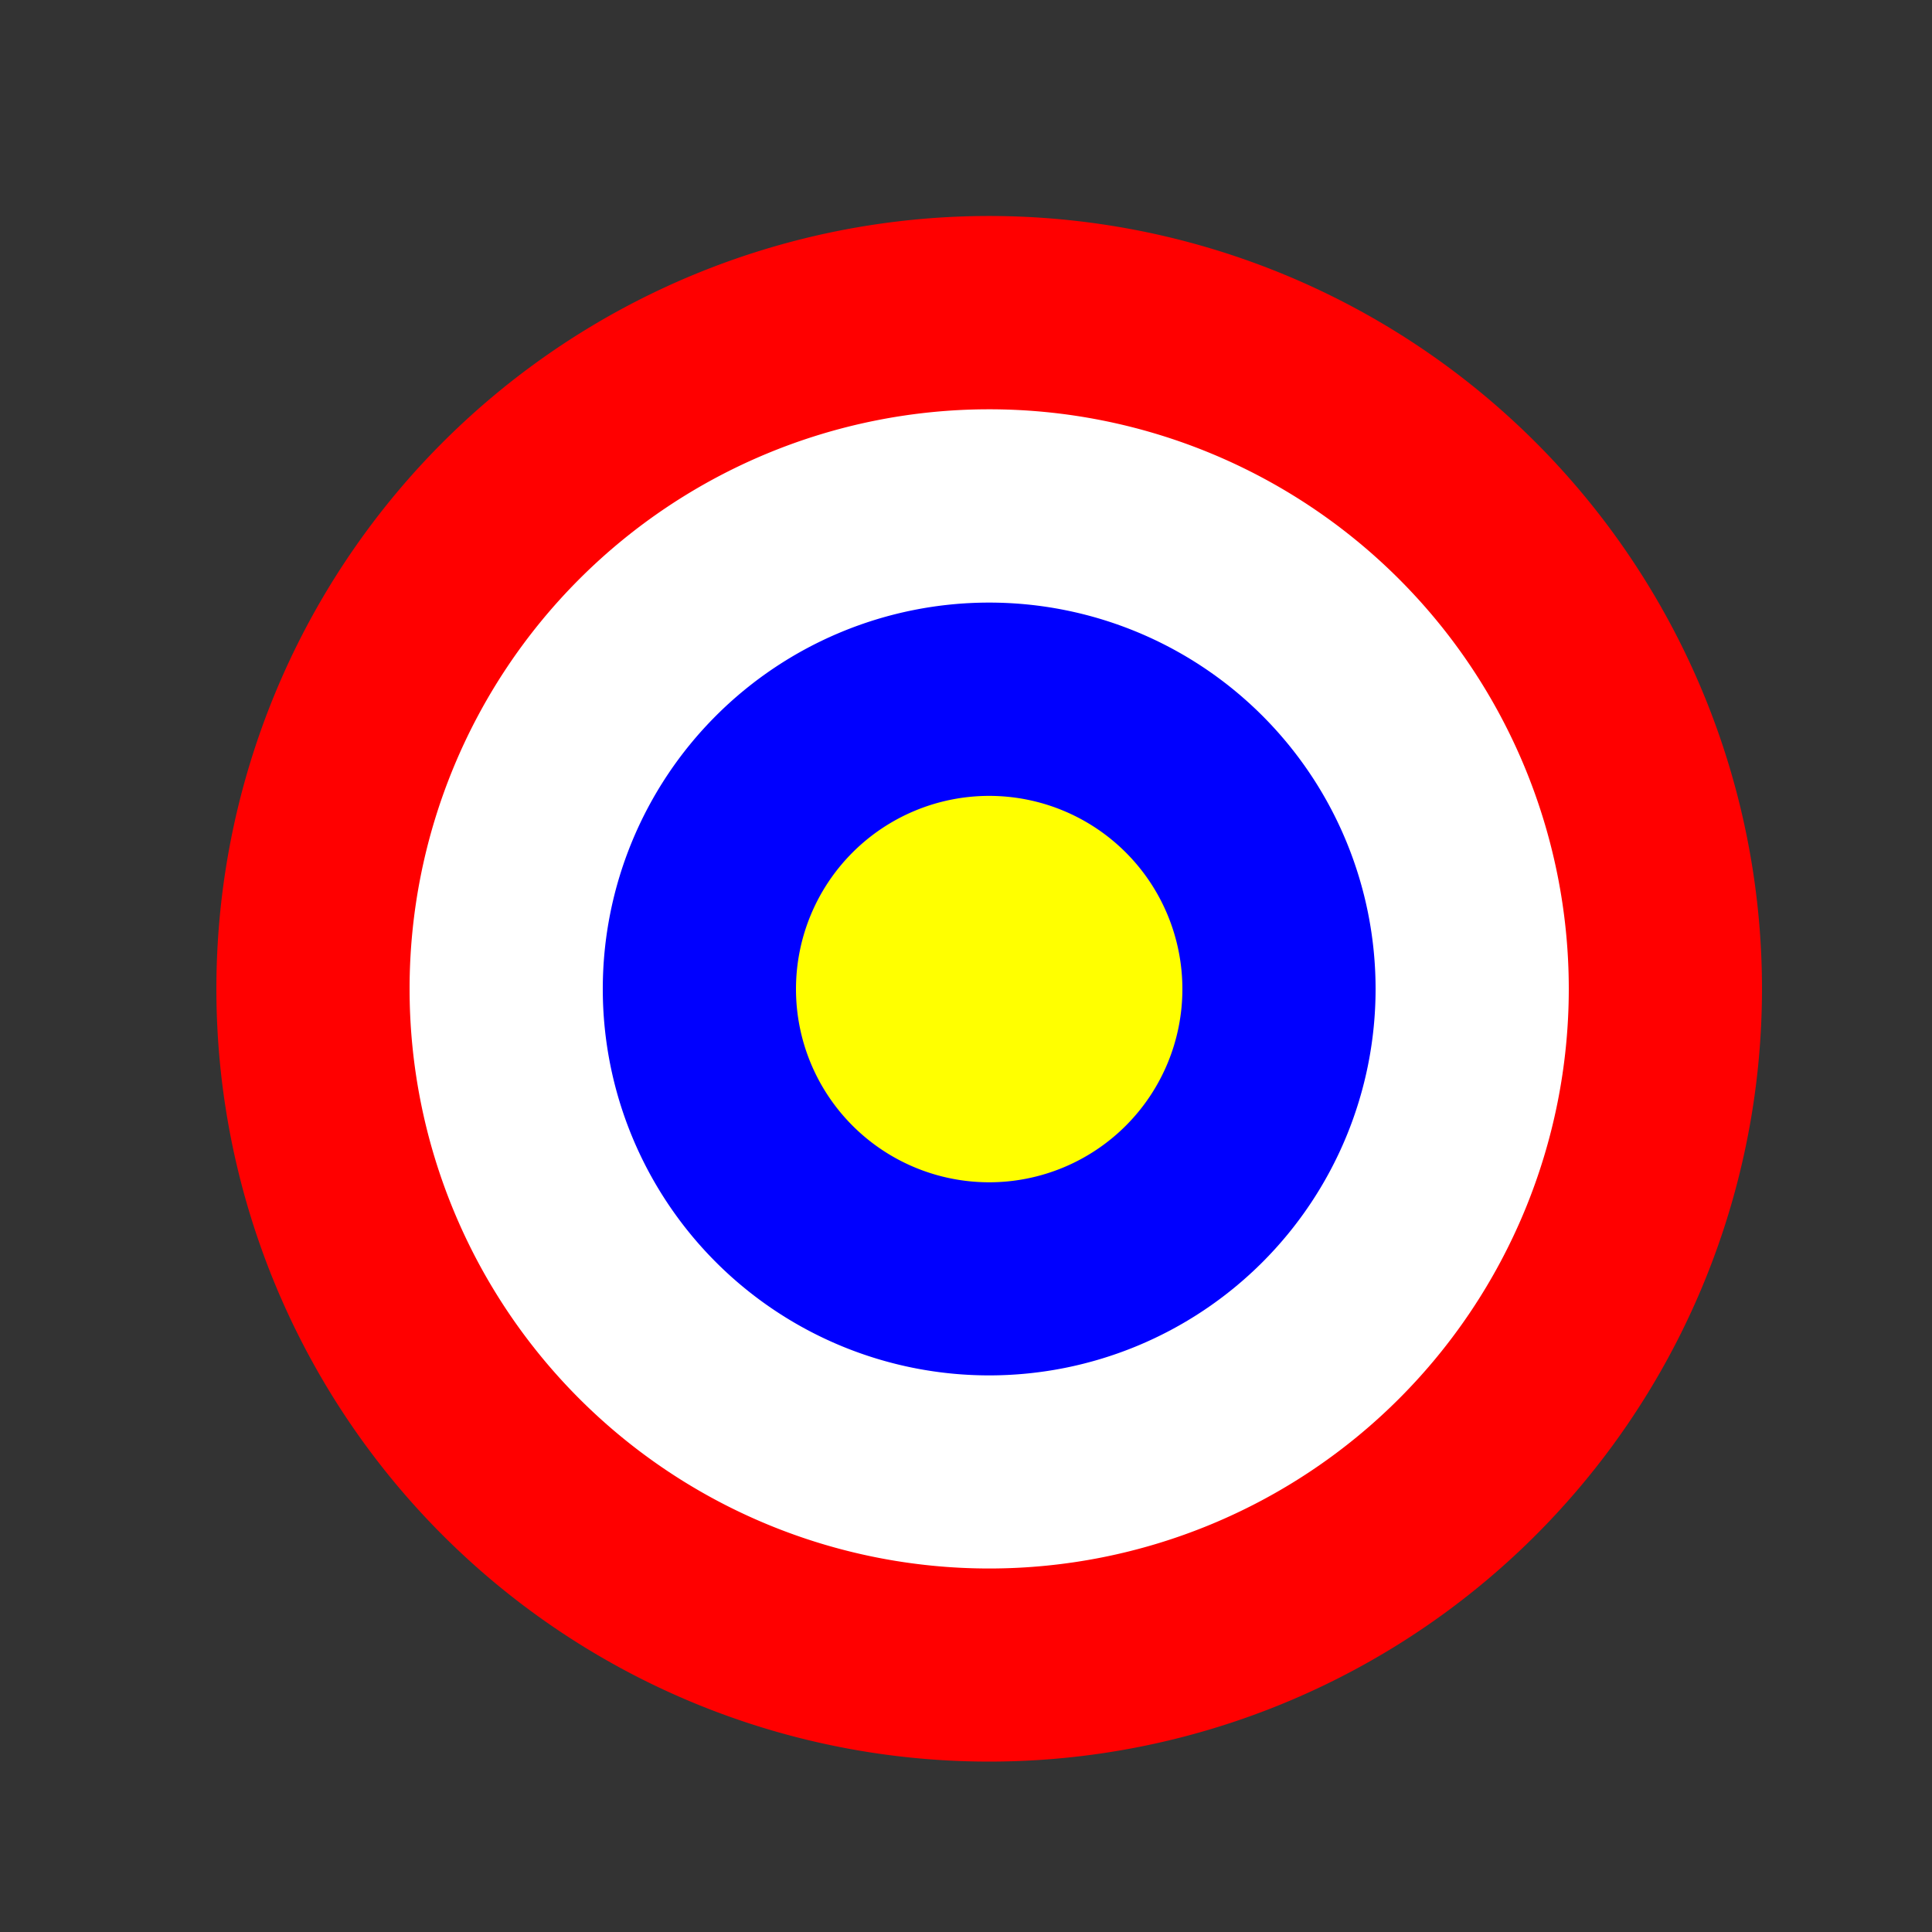
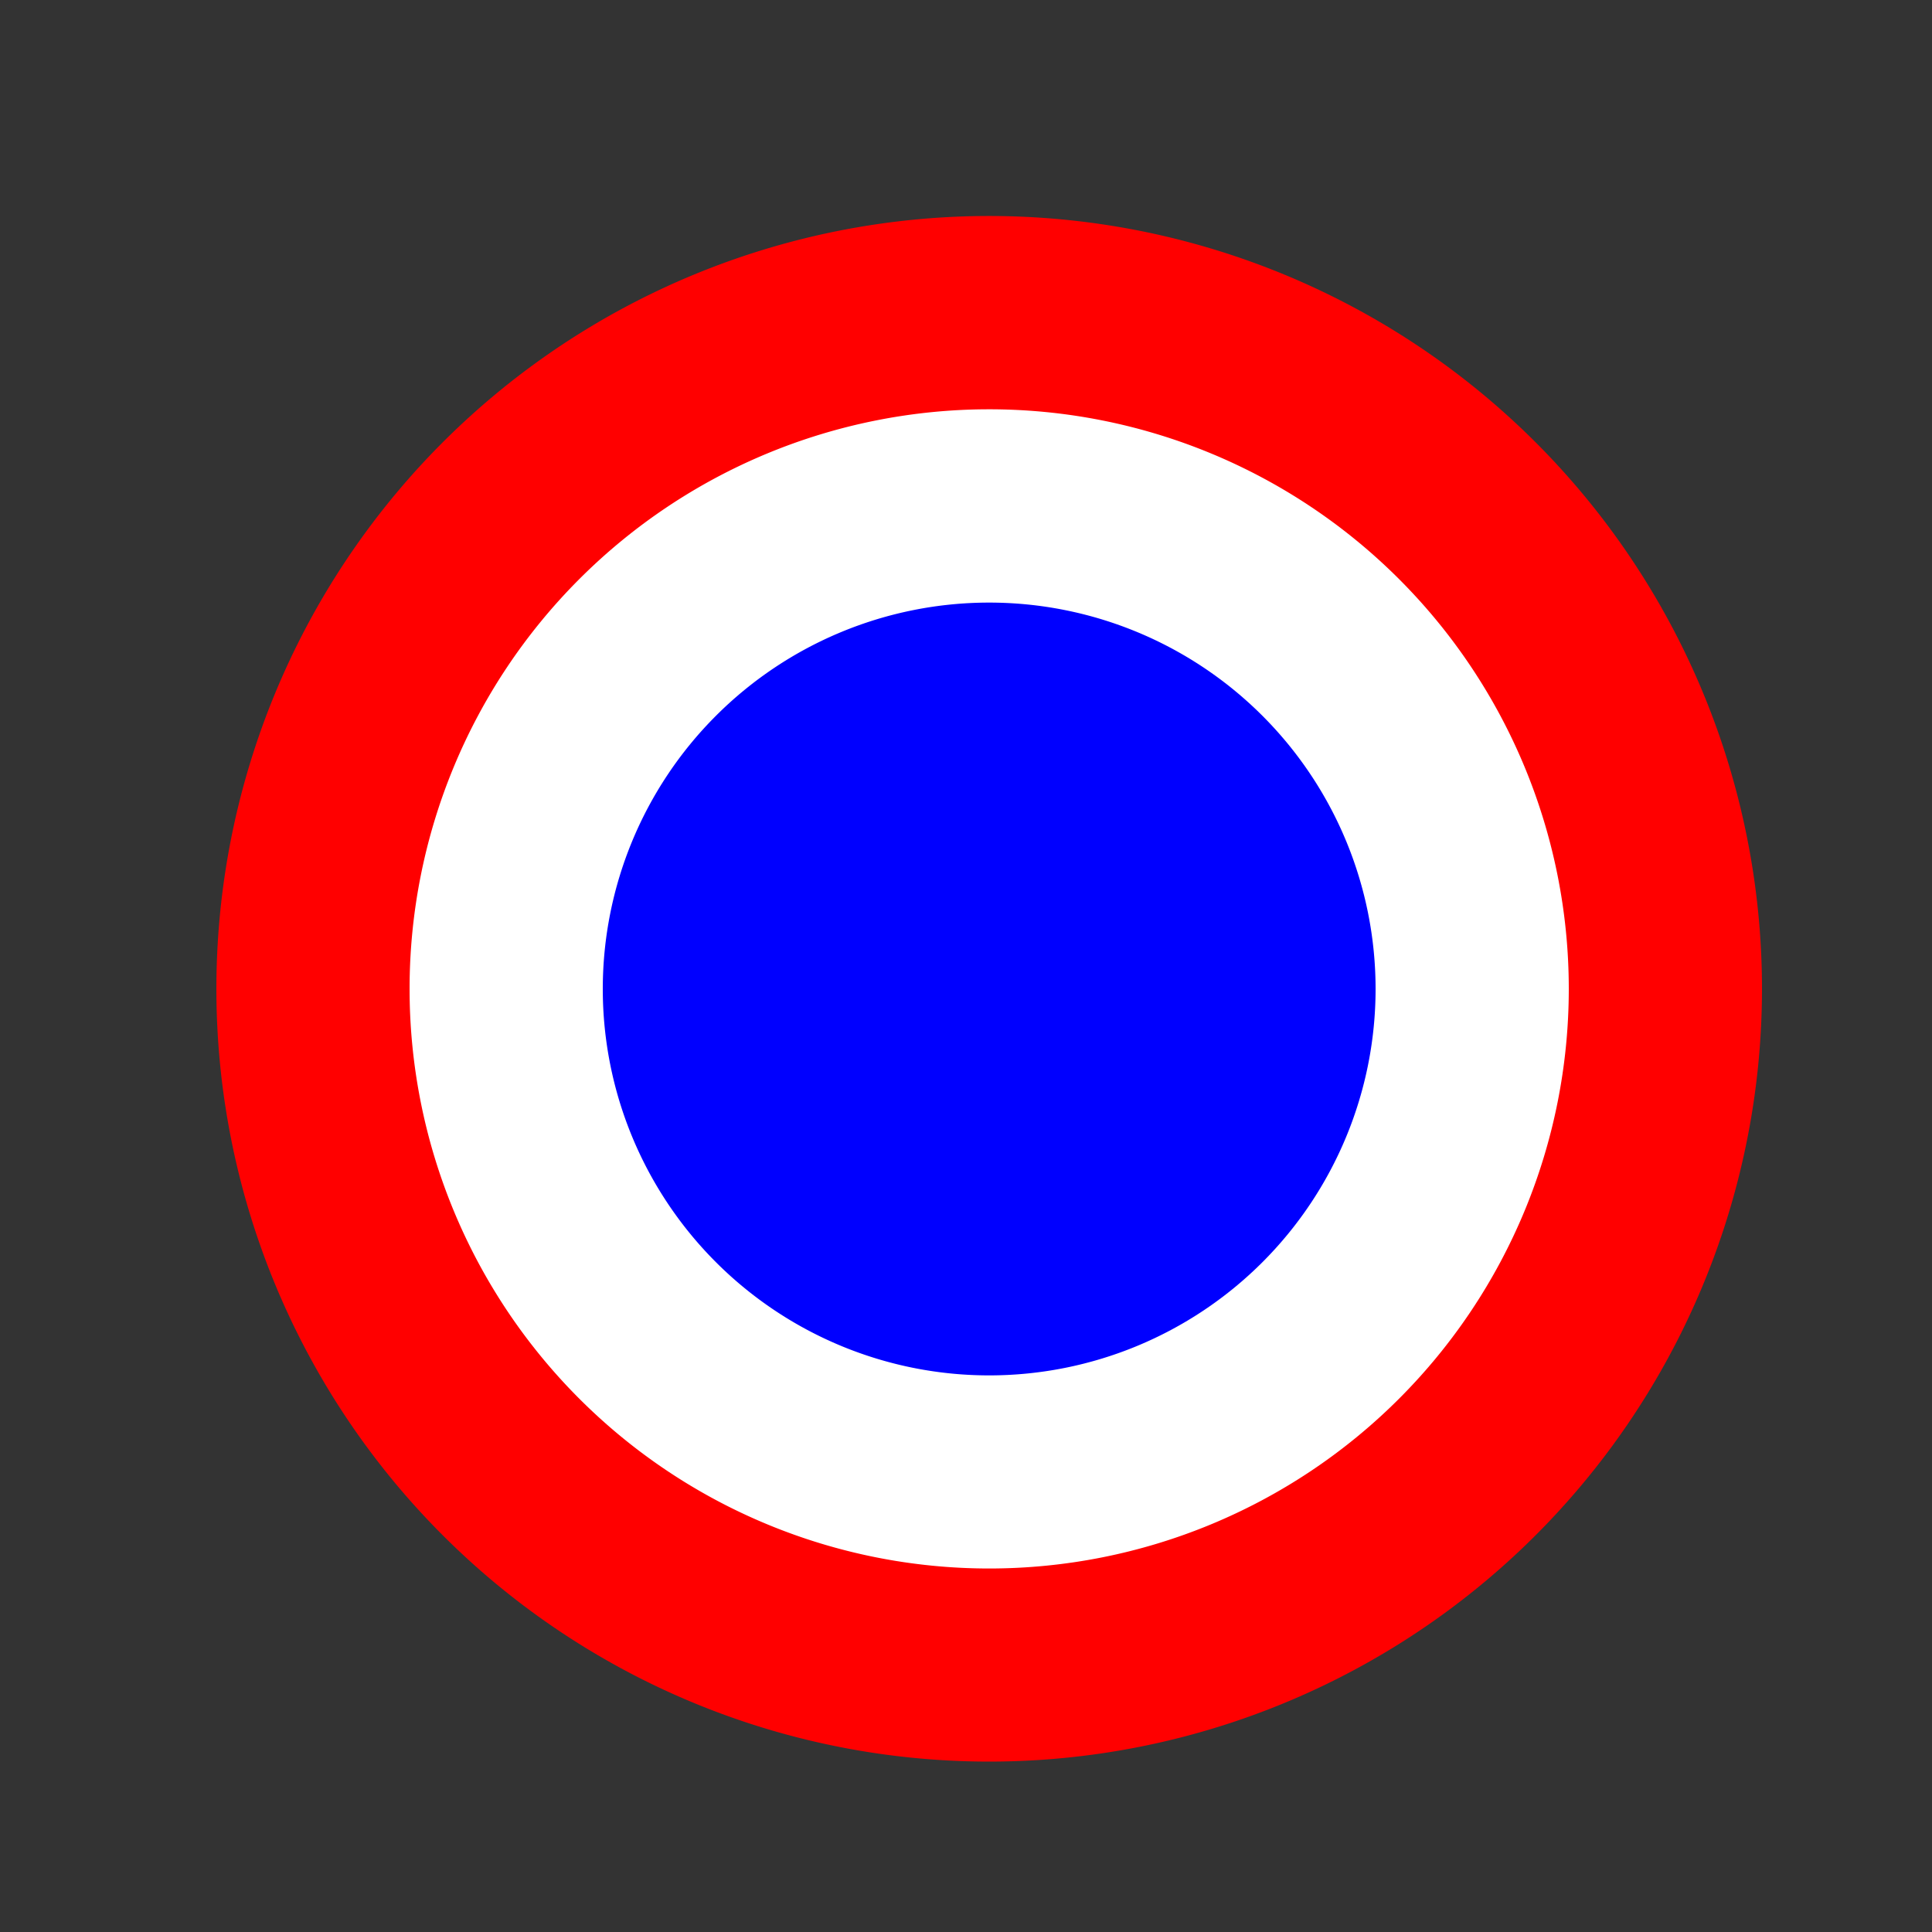
<svg xmlns="http://www.w3.org/2000/svg" width="500" height="500">
  <rect width="100%" height="100%" fill="#333333" stroke="none" />
  <defs />
  <g>
    <path fill="red" stroke="none" paint-order="stroke fill markers" d=" M 456 256 A 200 200 0 1 1 456 255.8" />
    <path fill="white" stroke="none" paint-order="stroke fill markers" d=" M 406 256 A 150 150 0 1 1 406 255.85" />
    <path fill="blue" stroke="none" paint-order="stroke fill markers" d=" M 356 256 A 100 100 0 1 1 356 255.9" />
-     <path fill="yellow" stroke="none" paint-order="stroke fill markers" d=" M 306 256 A 50 50 0 1 1 306 255.95" />
  </g>
</svg>